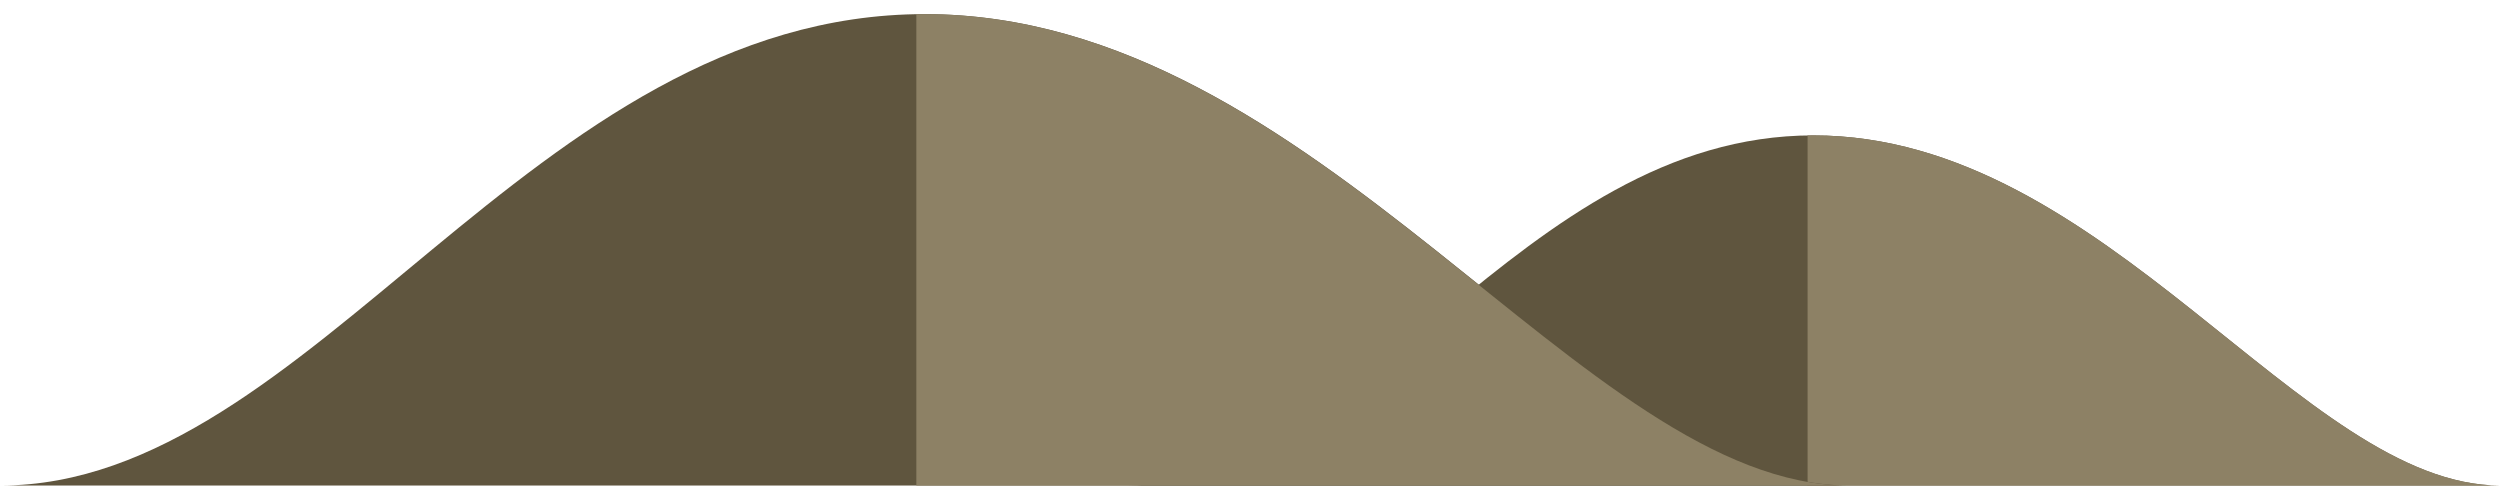
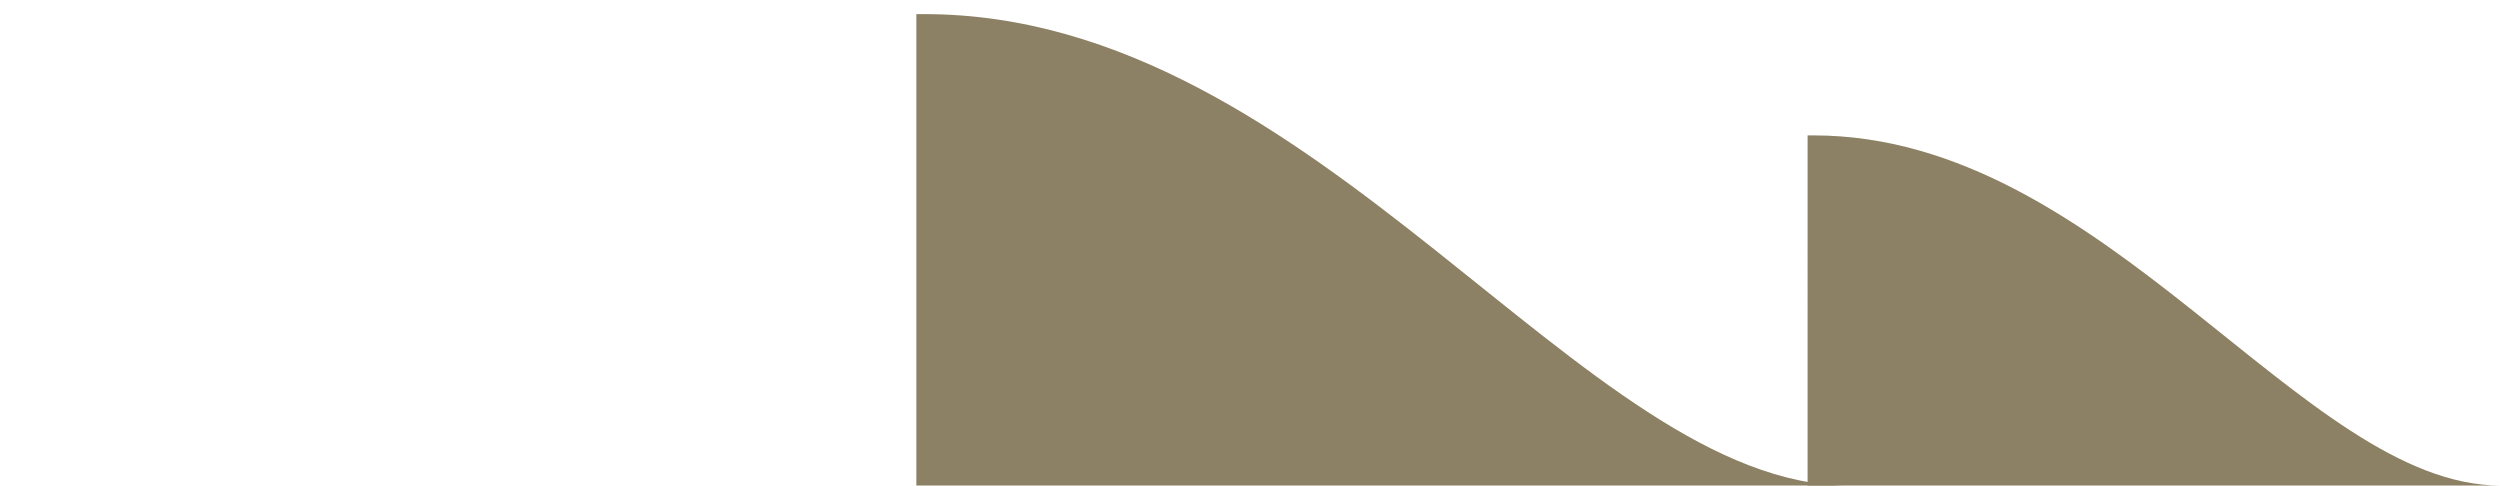
<svg xmlns="http://www.w3.org/2000/svg" version="1.1" id="Layer_1" x="0px" y="0px" viewBox="0 0 476.2 92.5" style="enable-background:new 0 0 476.2 92.5;" xml:space="preserve">
  <style type="text/css">
	.st0{fill:#5F553E;}
	.st1{fill:#8D8165;}
</style>
  <g id="Group_1065" transform="translate(697.31 -36.512)">
-     <path id="Path_652" class="st0" d="M-482.7,129c44.3,0,74.9-66.7,130.8-66.7s93.1,66.7,130.8,66.7H-482.7z" />
    <path id="Path_653" class="st1" d="M-351.9,62.3c-0.4,0-0.8,0-1.1,0V129h132C-258.8,129-296,62.3-351.9,62.3z" />
  </g>
  <g id="Group_1066" transform="translate(481.346 -59.612)">
-     <path id="Path_652-2" class="st0" d="M-481.3,152.1c59.6,0,100.9-89.8,176.1-89.8s125.4,89.8,176.1,89.8H-481.3z" />
    <path id="Path_653-2" class="st1" d="M-305.3,62.3c-0.5,0-1,0-1.5,0v89.8h177.6C-179.9,152.1-230,62.3-305.3,62.3z" />
  </g>
</svg>